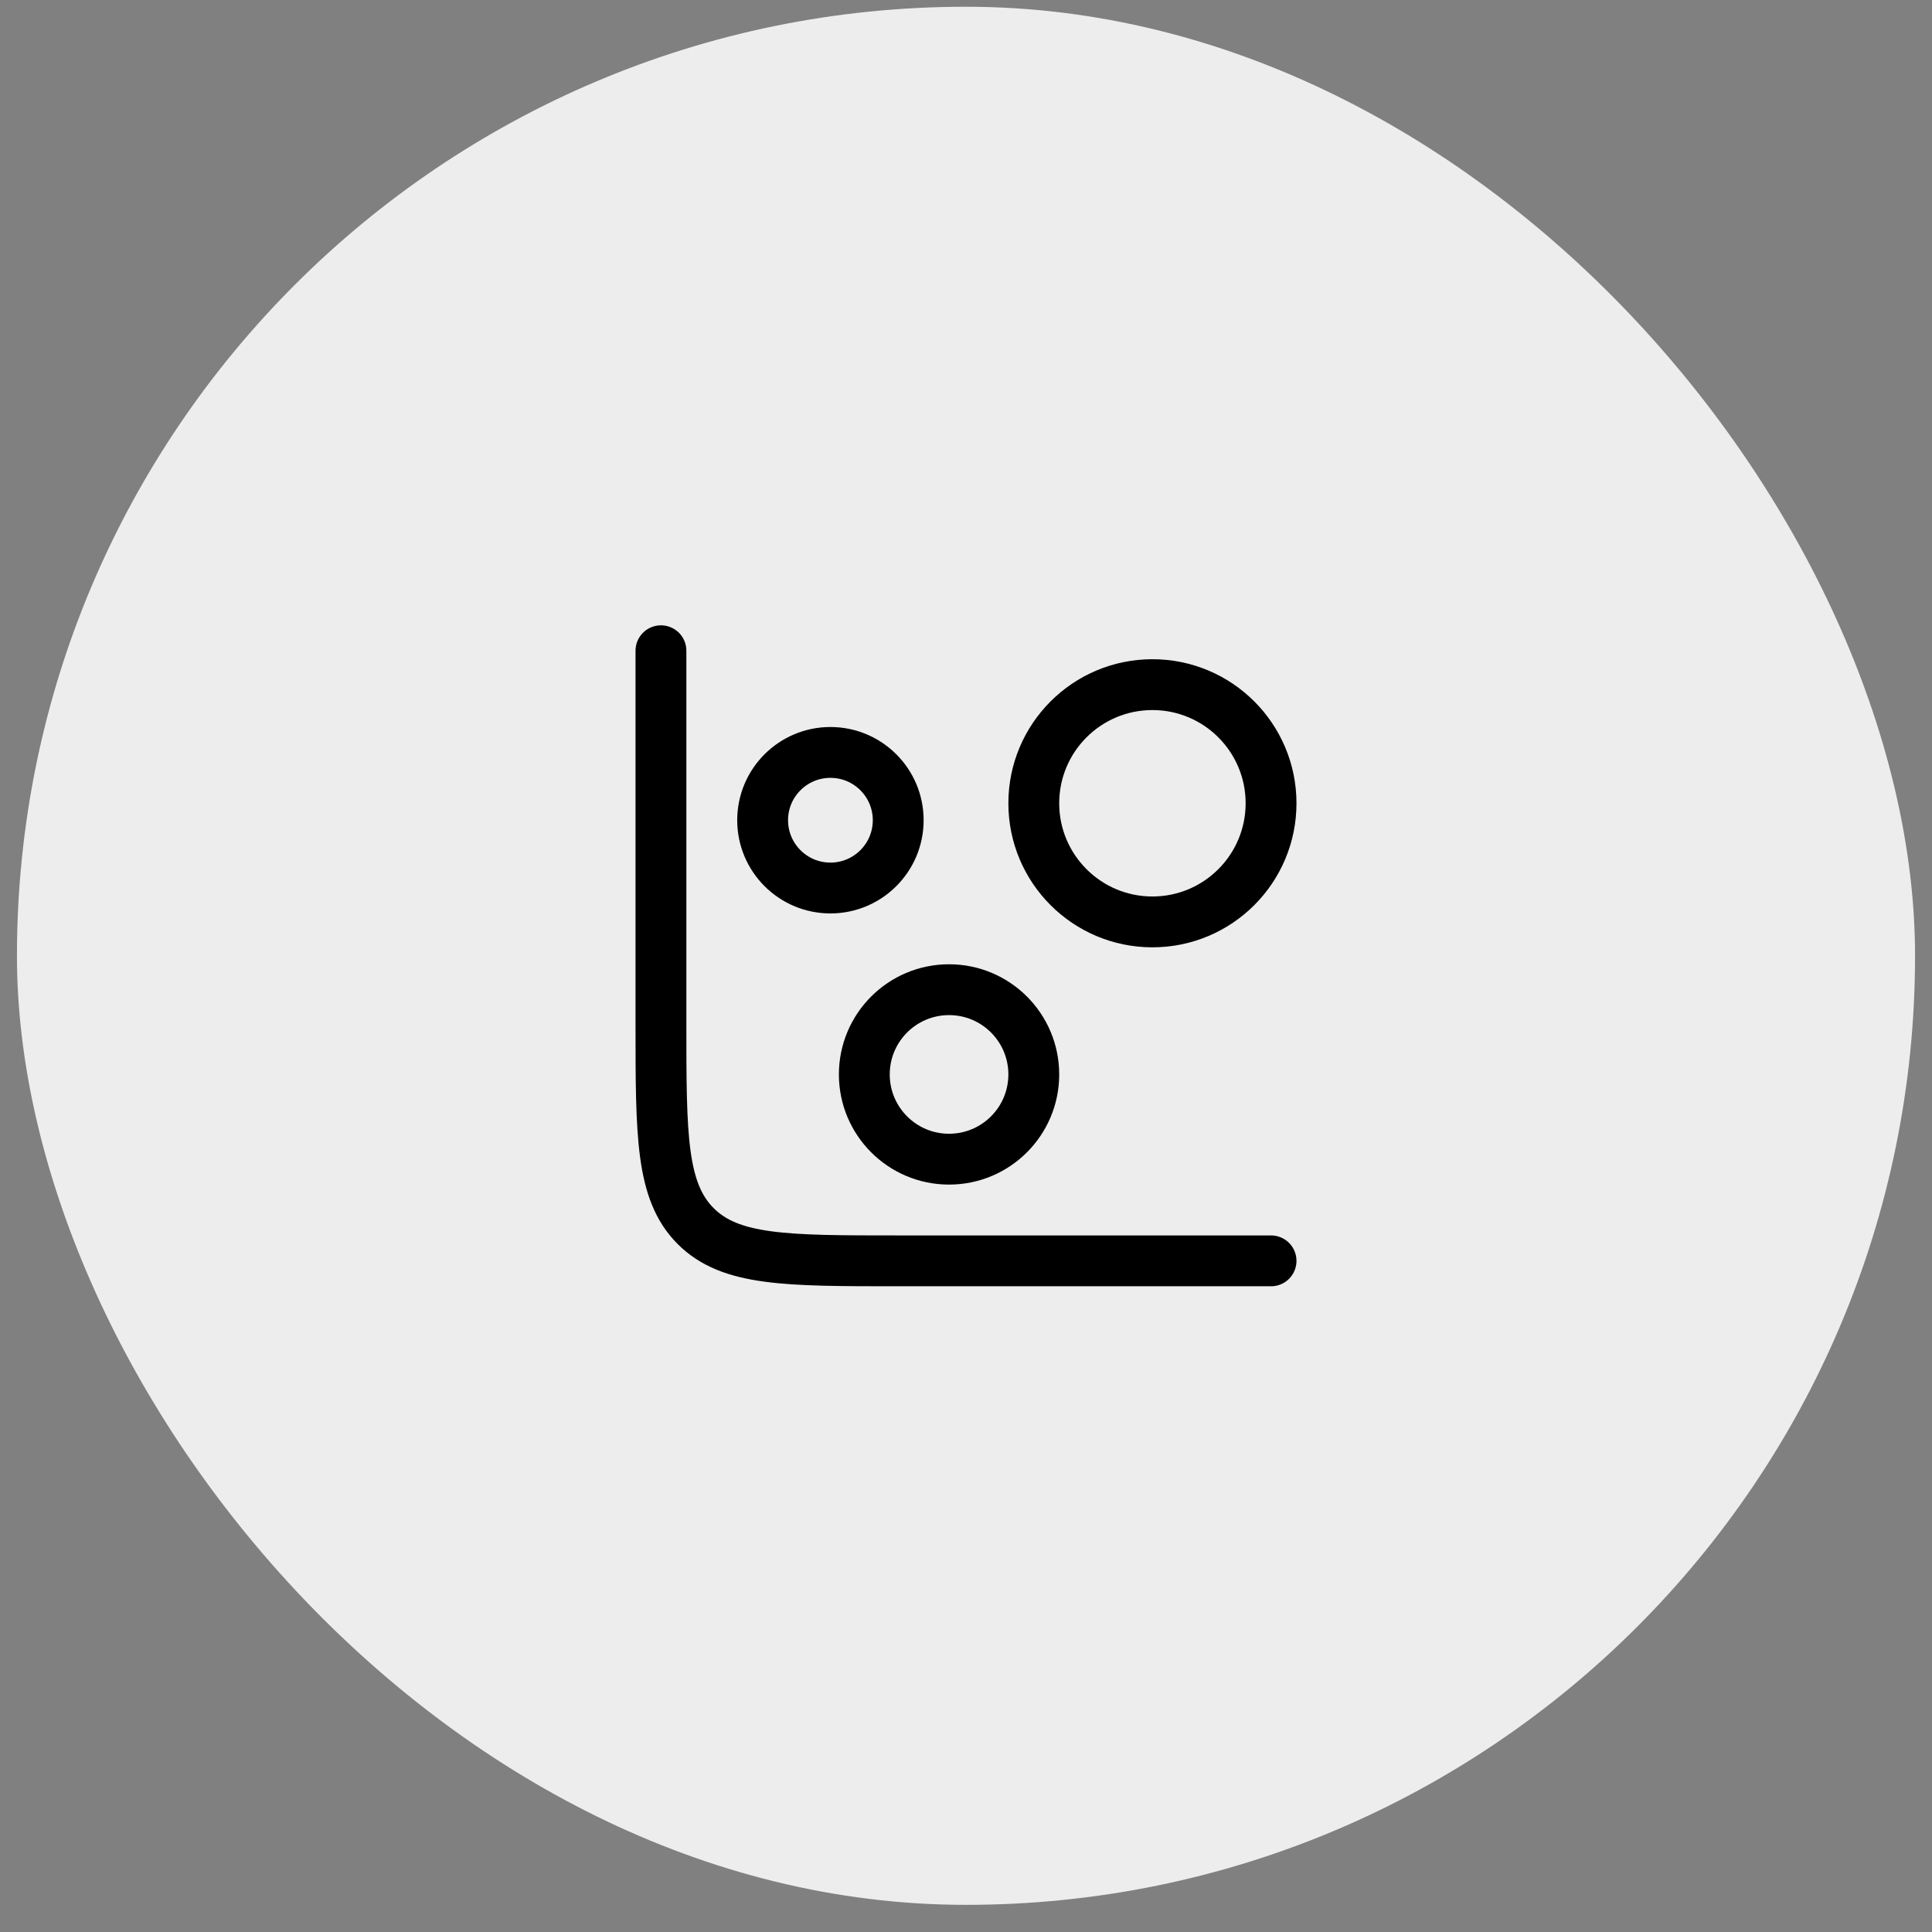
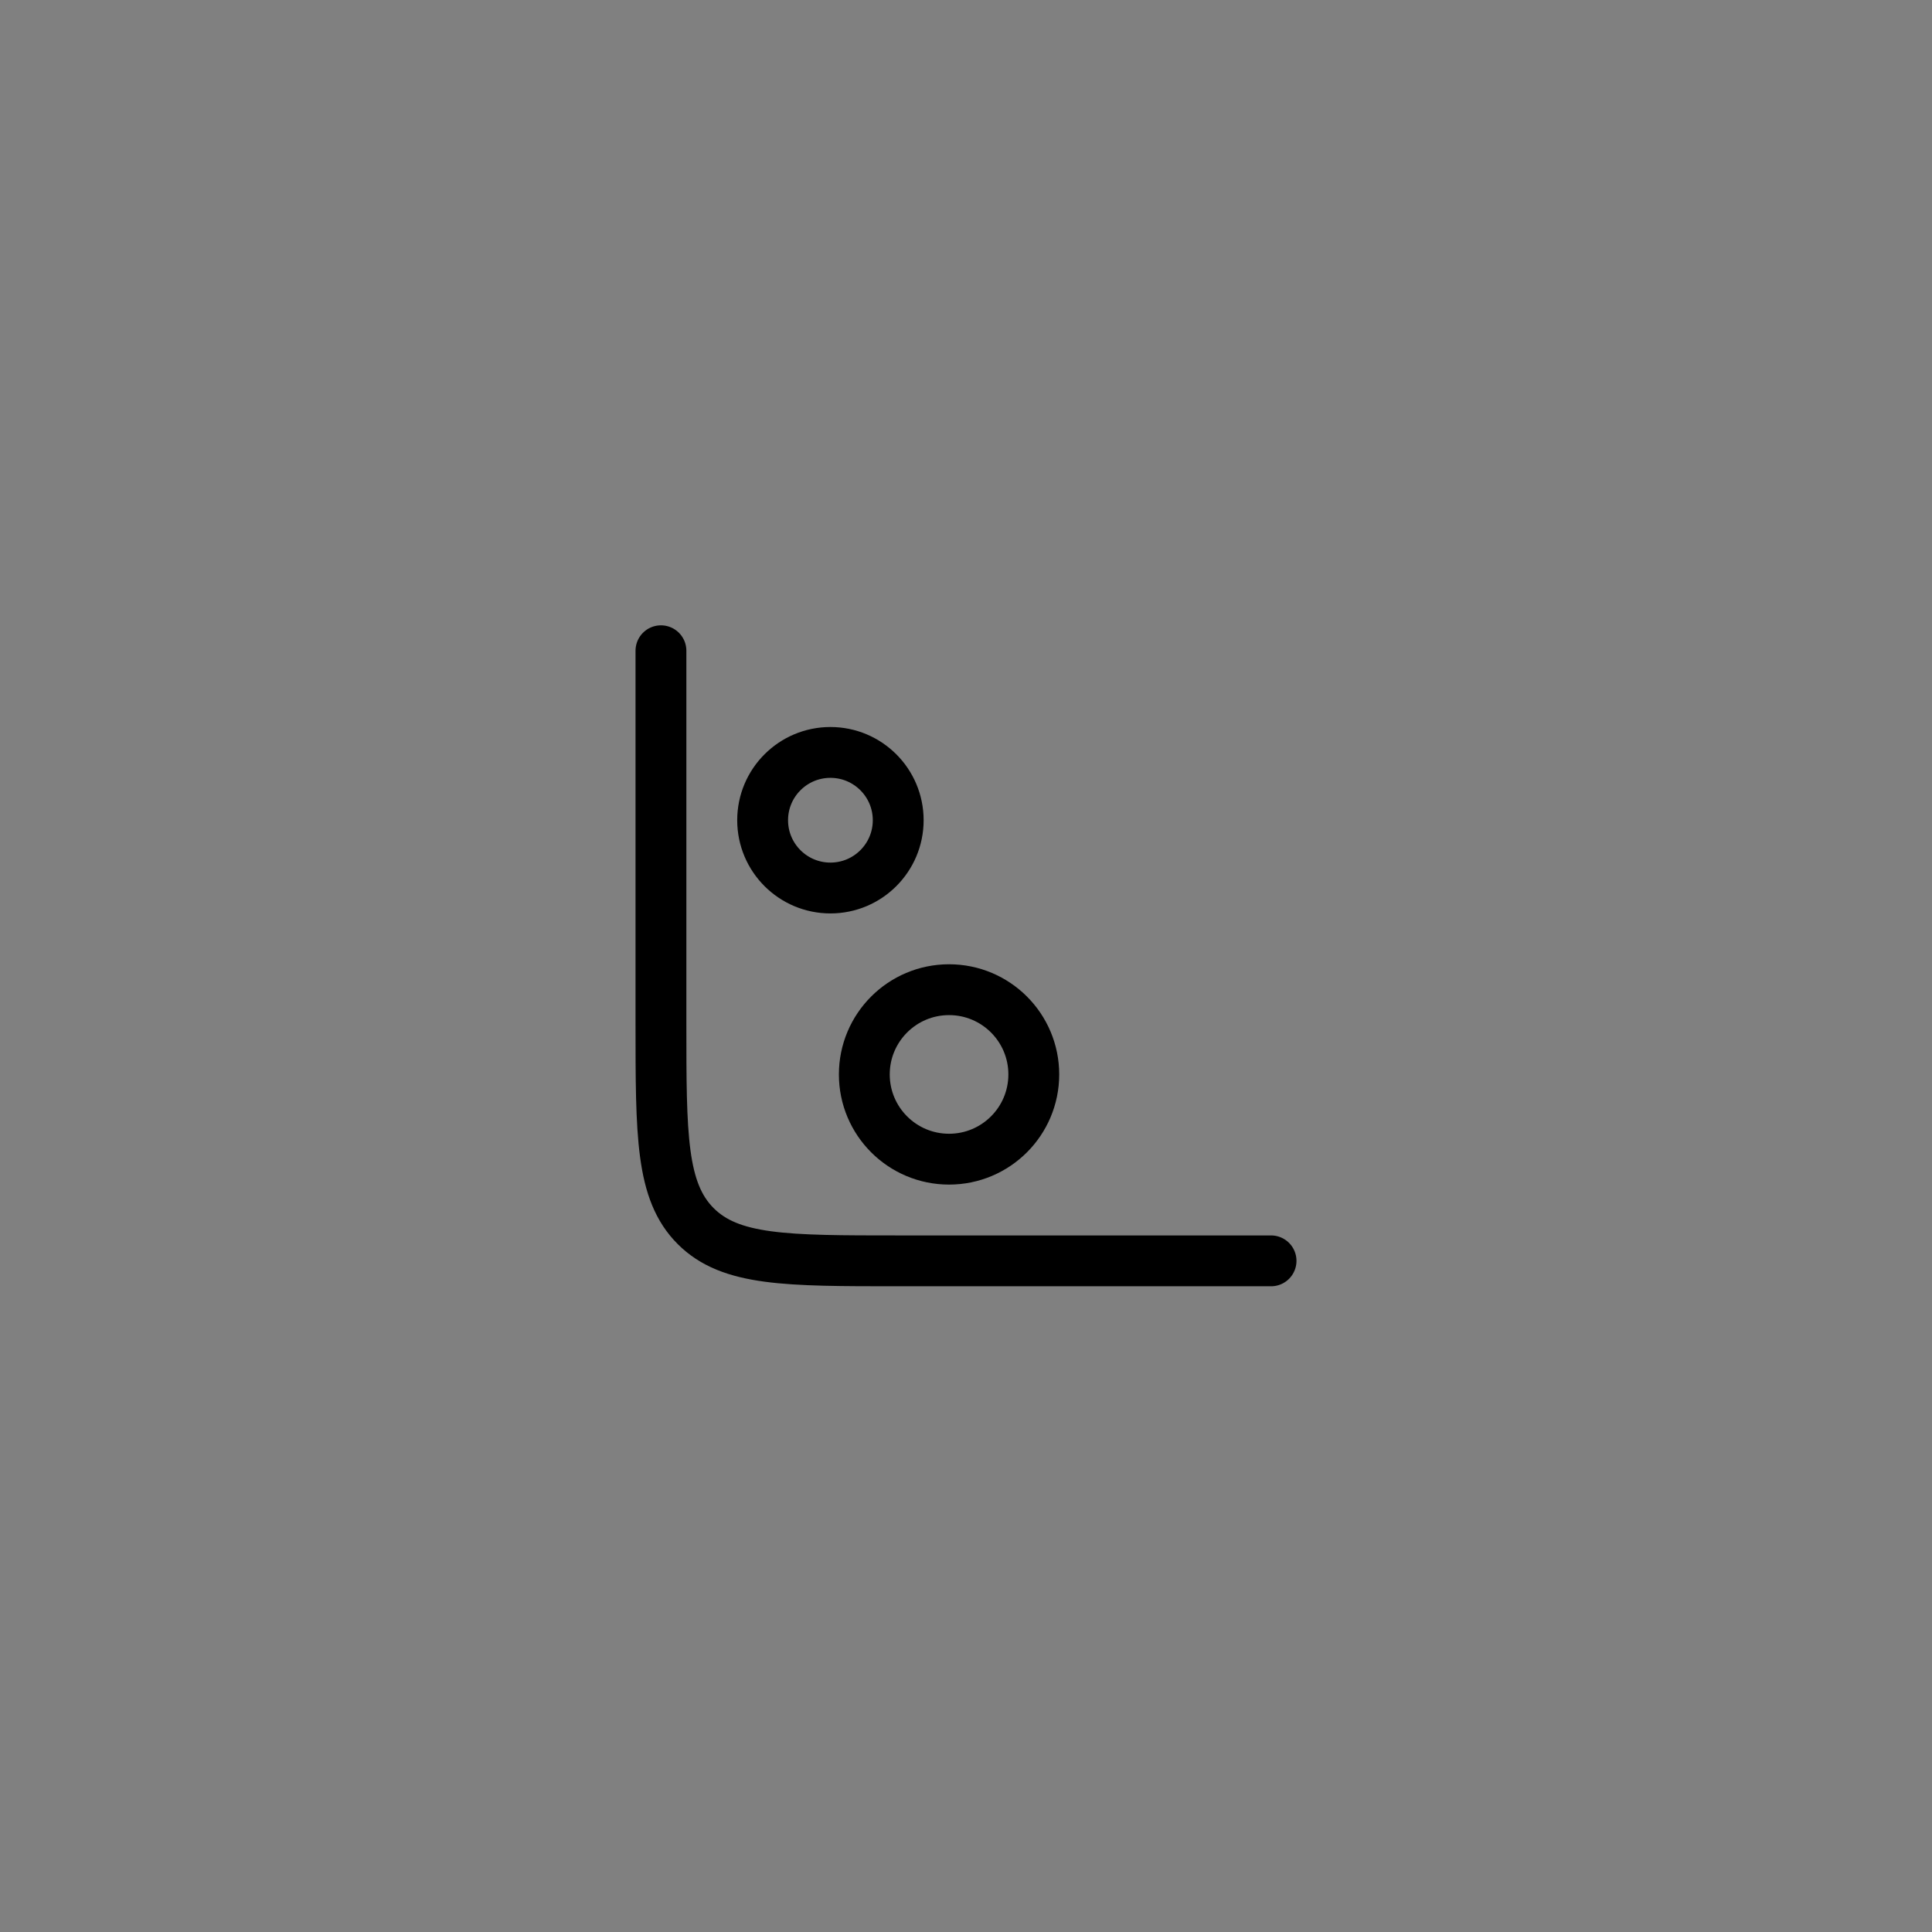
<svg xmlns="http://www.w3.org/2000/svg" width="57" height="57" viewBox="0 0 57 57" fill="none">
  <rect x="0" y="0" width="57" height="57" fill="#808080" stroke="none" />
-   <rect x="0.5" y="0.199" width="56" height="56" rx="28" fill="#EDEDED" />
  <path d="M37.5 37.199H26.5C23.2 37.199 21.55 37.199 20.525 36.174C19.5 35.149 19.5 33.499 19.5 30.199V19.199" stroke="black" stroke-width="1.5" stroke-linecap="round" />
  <circle cx="24.5" cy="24.199" r="2" stroke="black" stroke-width="1.5" />
  <circle cx="28" cy="31.699" r="2.5" stroke="black" stroke-width="1.5" />
-   <circle cx="34" cy="23.699" r="3.5" stroke="black" stroke-width="1.5" />
</svg>